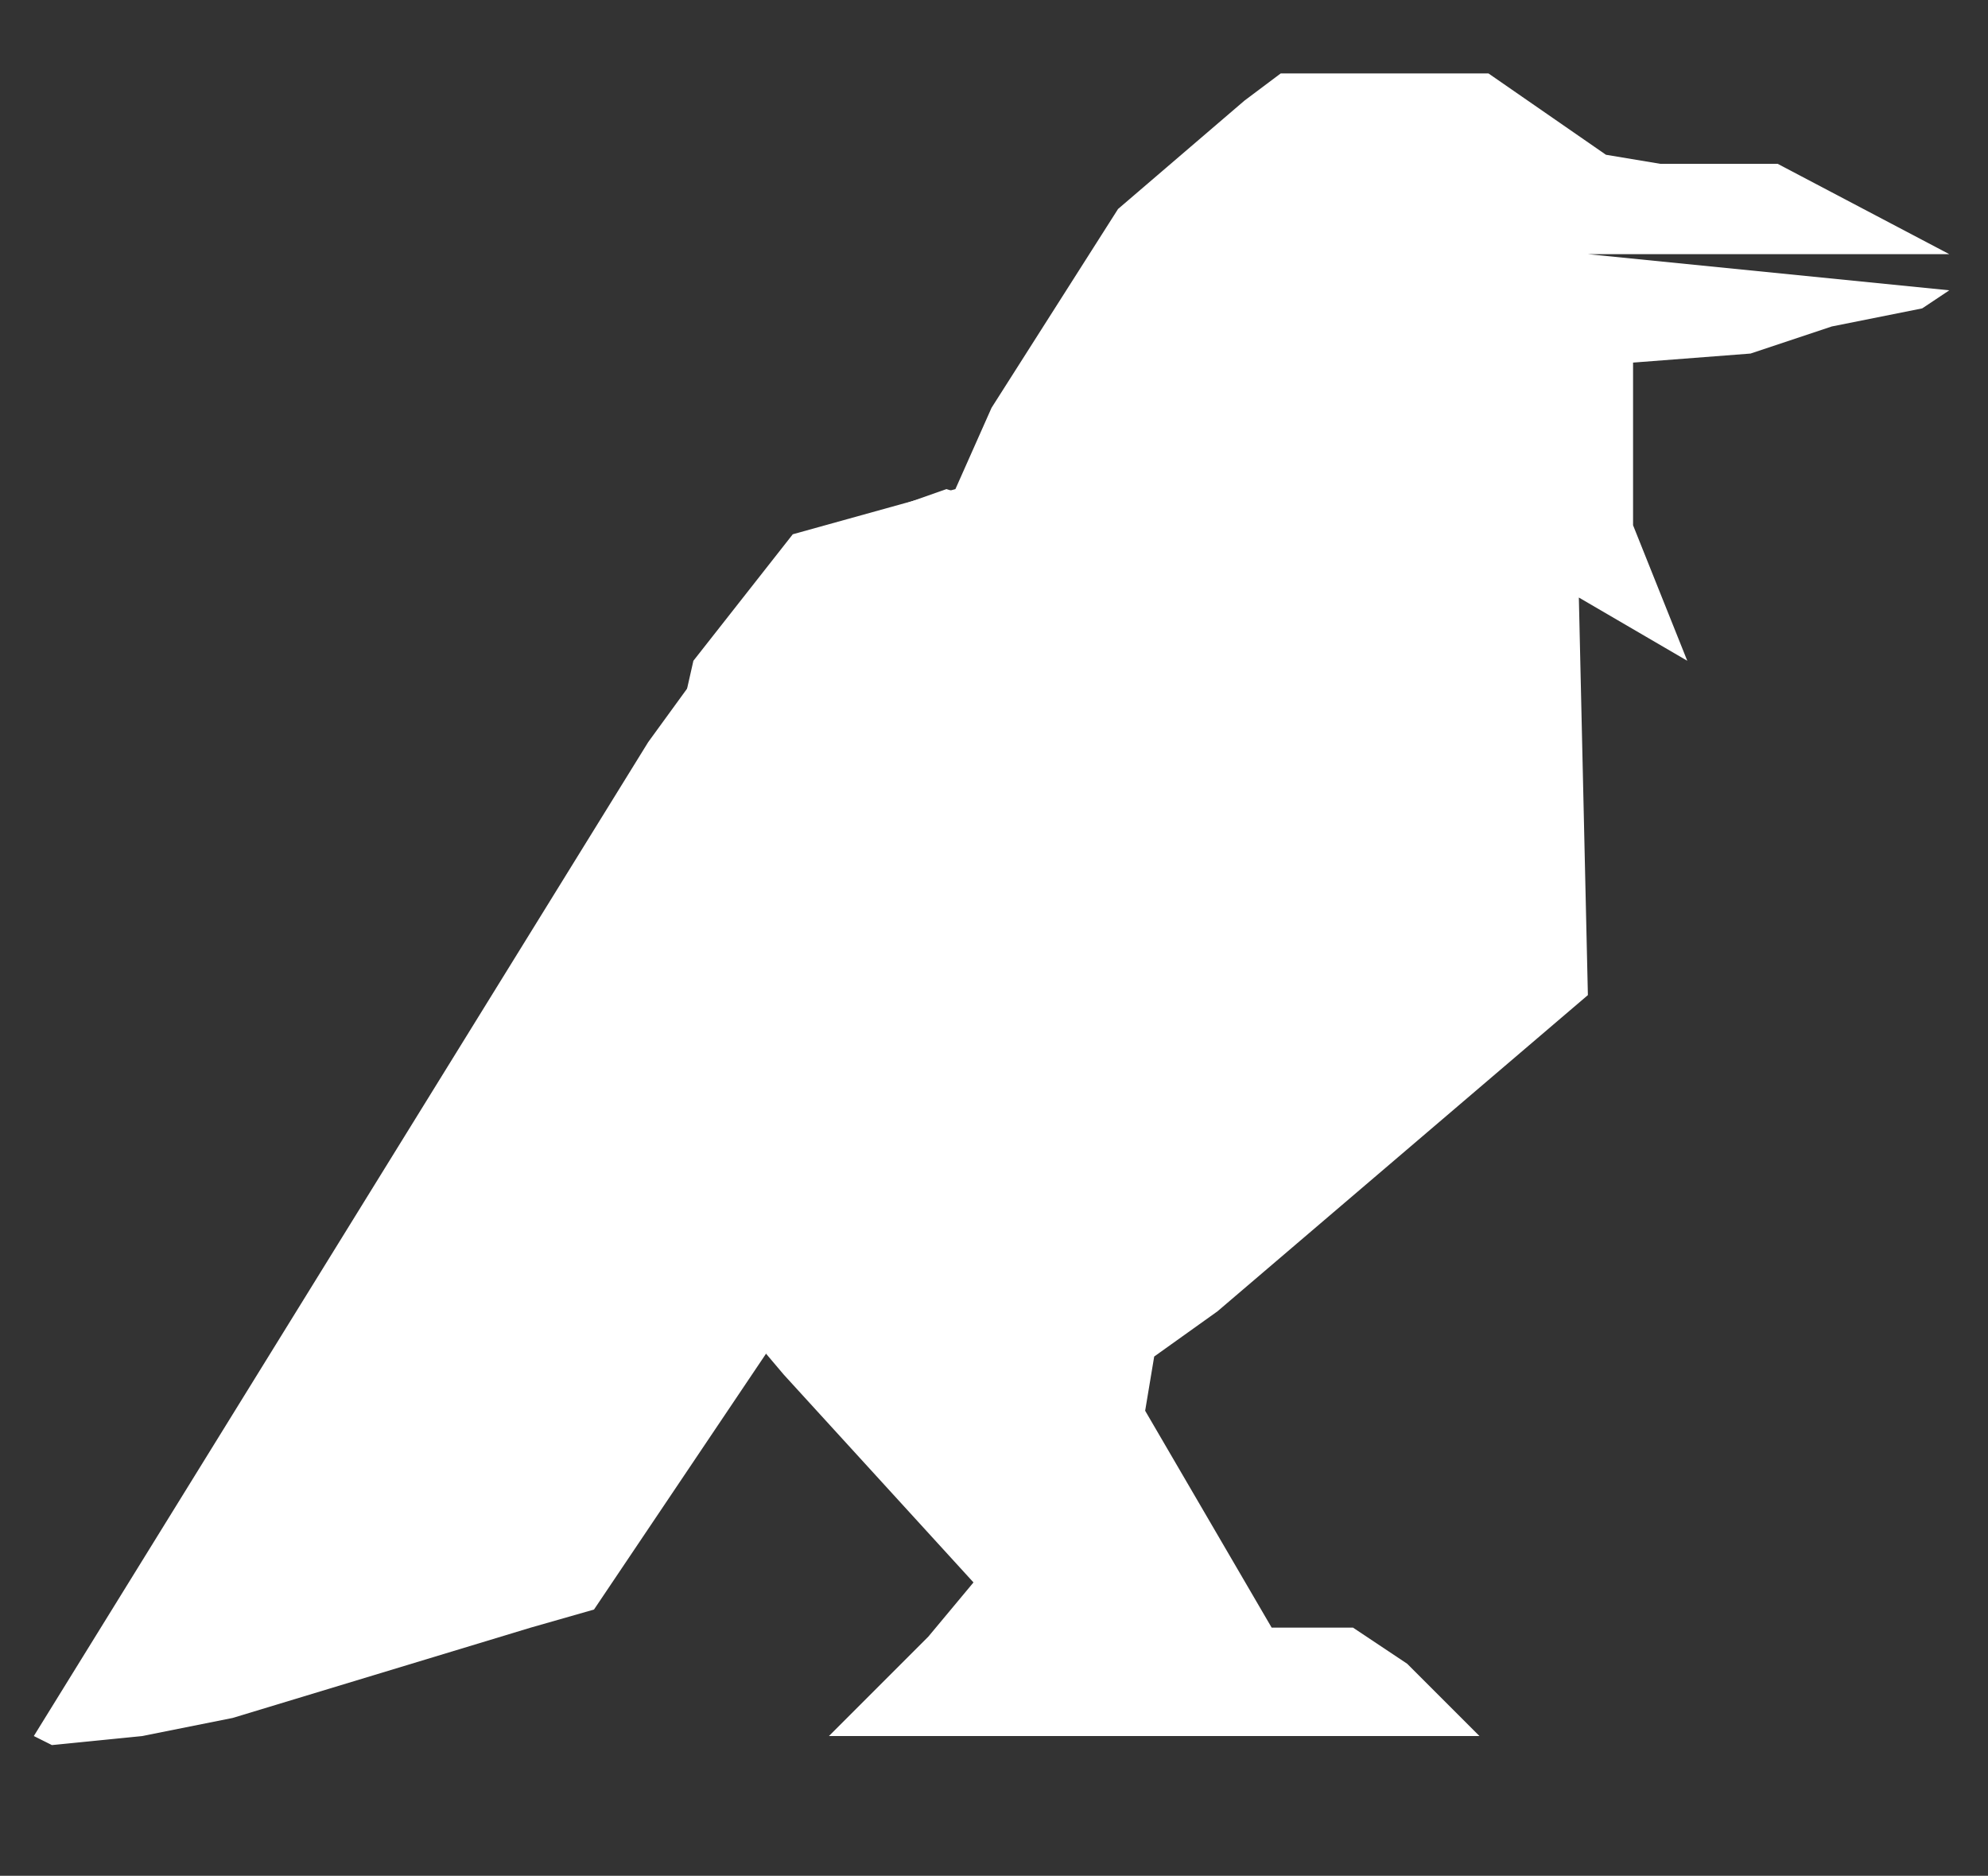
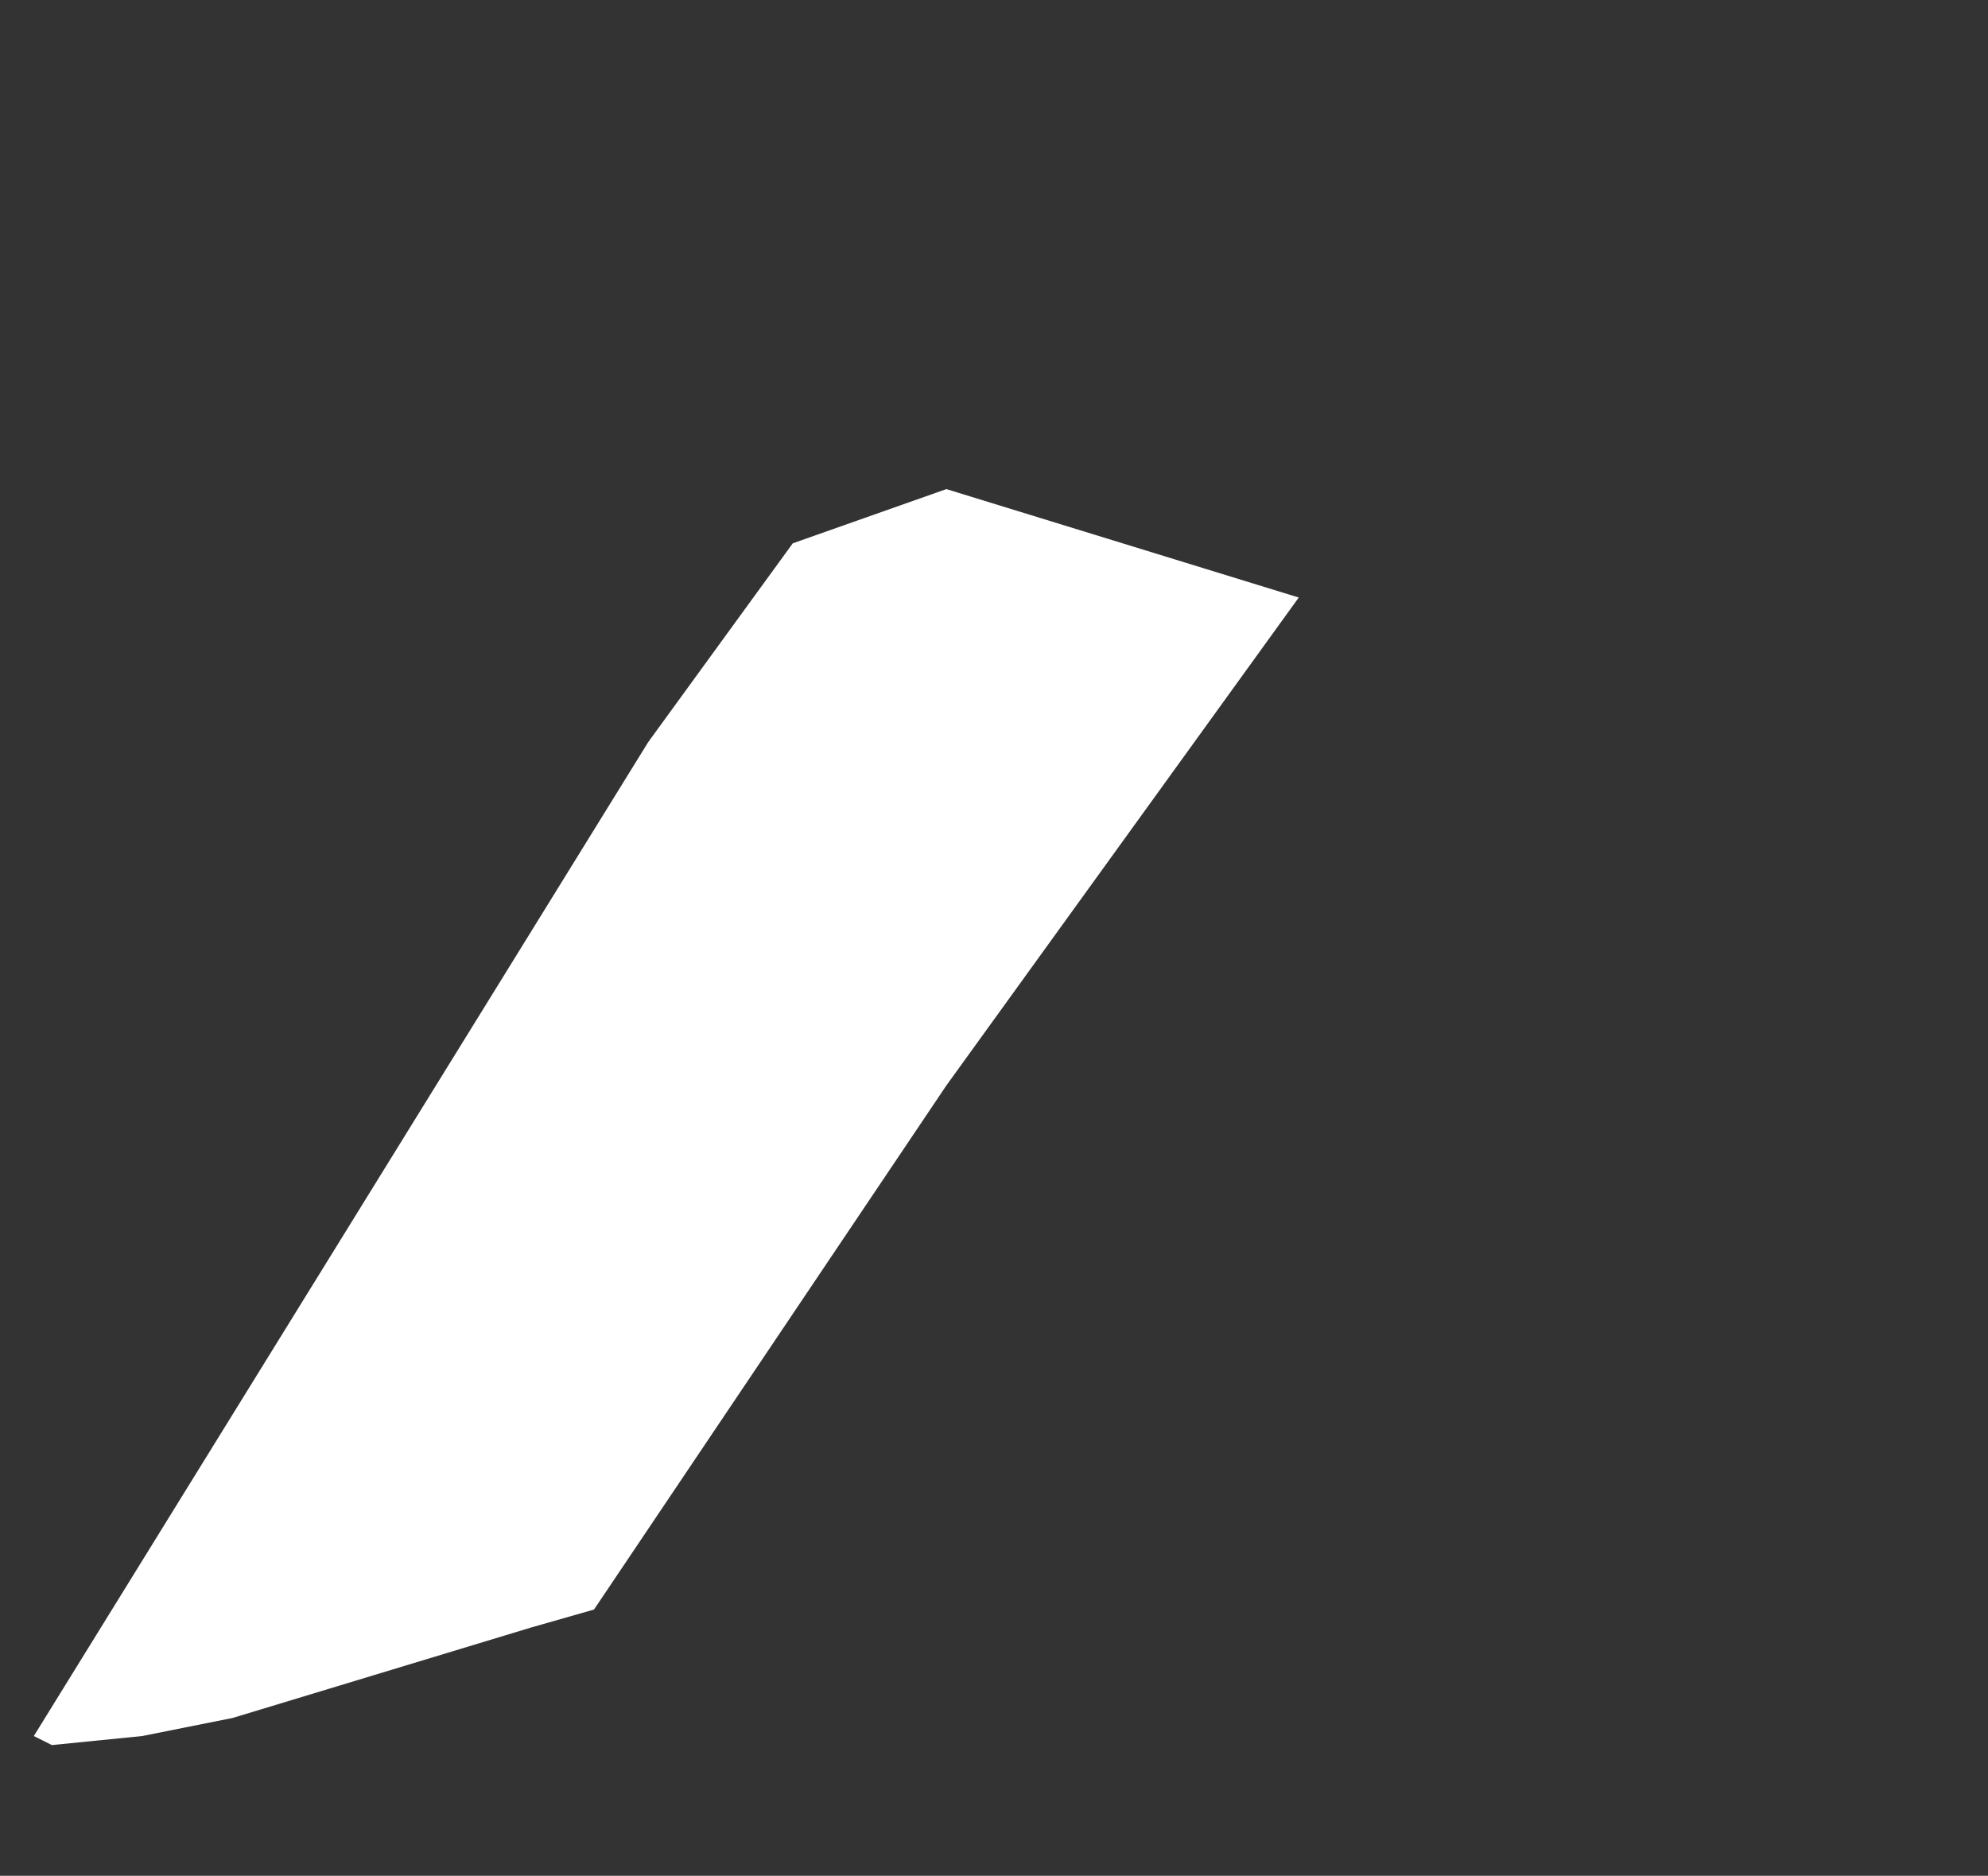
<svg xmlns="http://www.w3.org/2000/svg" id="svg22" width="293.369" height="276.795" preserveAspectRatio="xMidYMid" version="1.0" viewBox="0 0 220.027 207.596">
  <rect x="0" y="0" width="220.027" height="207.596" fill="#333333" stroke="none" />
  <defs id="defs1" />
  <g id="Wings" fill="#ffffff" fill-opacity="1" display="inline" transform="translate(-37.257,-37.872)">
-     <path id="path38" fill="#ffffff" fill-opacity="1" stroke-width="0.8" d="m 129,230 11,-11 5,-6 -21,-23 -22,-26 12,-53 11,-14 18,-5 4,-9 14,-22 14,-12 4,-3 h 23 l 13,9 6,1 h 13 l 19,10 h -40 l 40,4 -3,2 -10,2 -9,3 -13,1 v 18 l 6,15 -12,-7 1,44 -41,35 -7,5 -1,6 14,24 h 9 l 6,4 8,8 z" display="inline" />
-   </g>
+     </g>
  <g id="Body" fill="#ffffff" fill-opacity="1" display="inline" transform="translate(-37.257,-37.872)">
    <path id="path37" fill="#ffffff" fill-opacity="1" stroke-width="0.8" d="m 41,230 2,1 10,-1 10,-2 33,-10 7,-2 39,-58 39,-54 -39,-12 -17,6 -16,22 z" display="inline" />
  </g>
</svg>